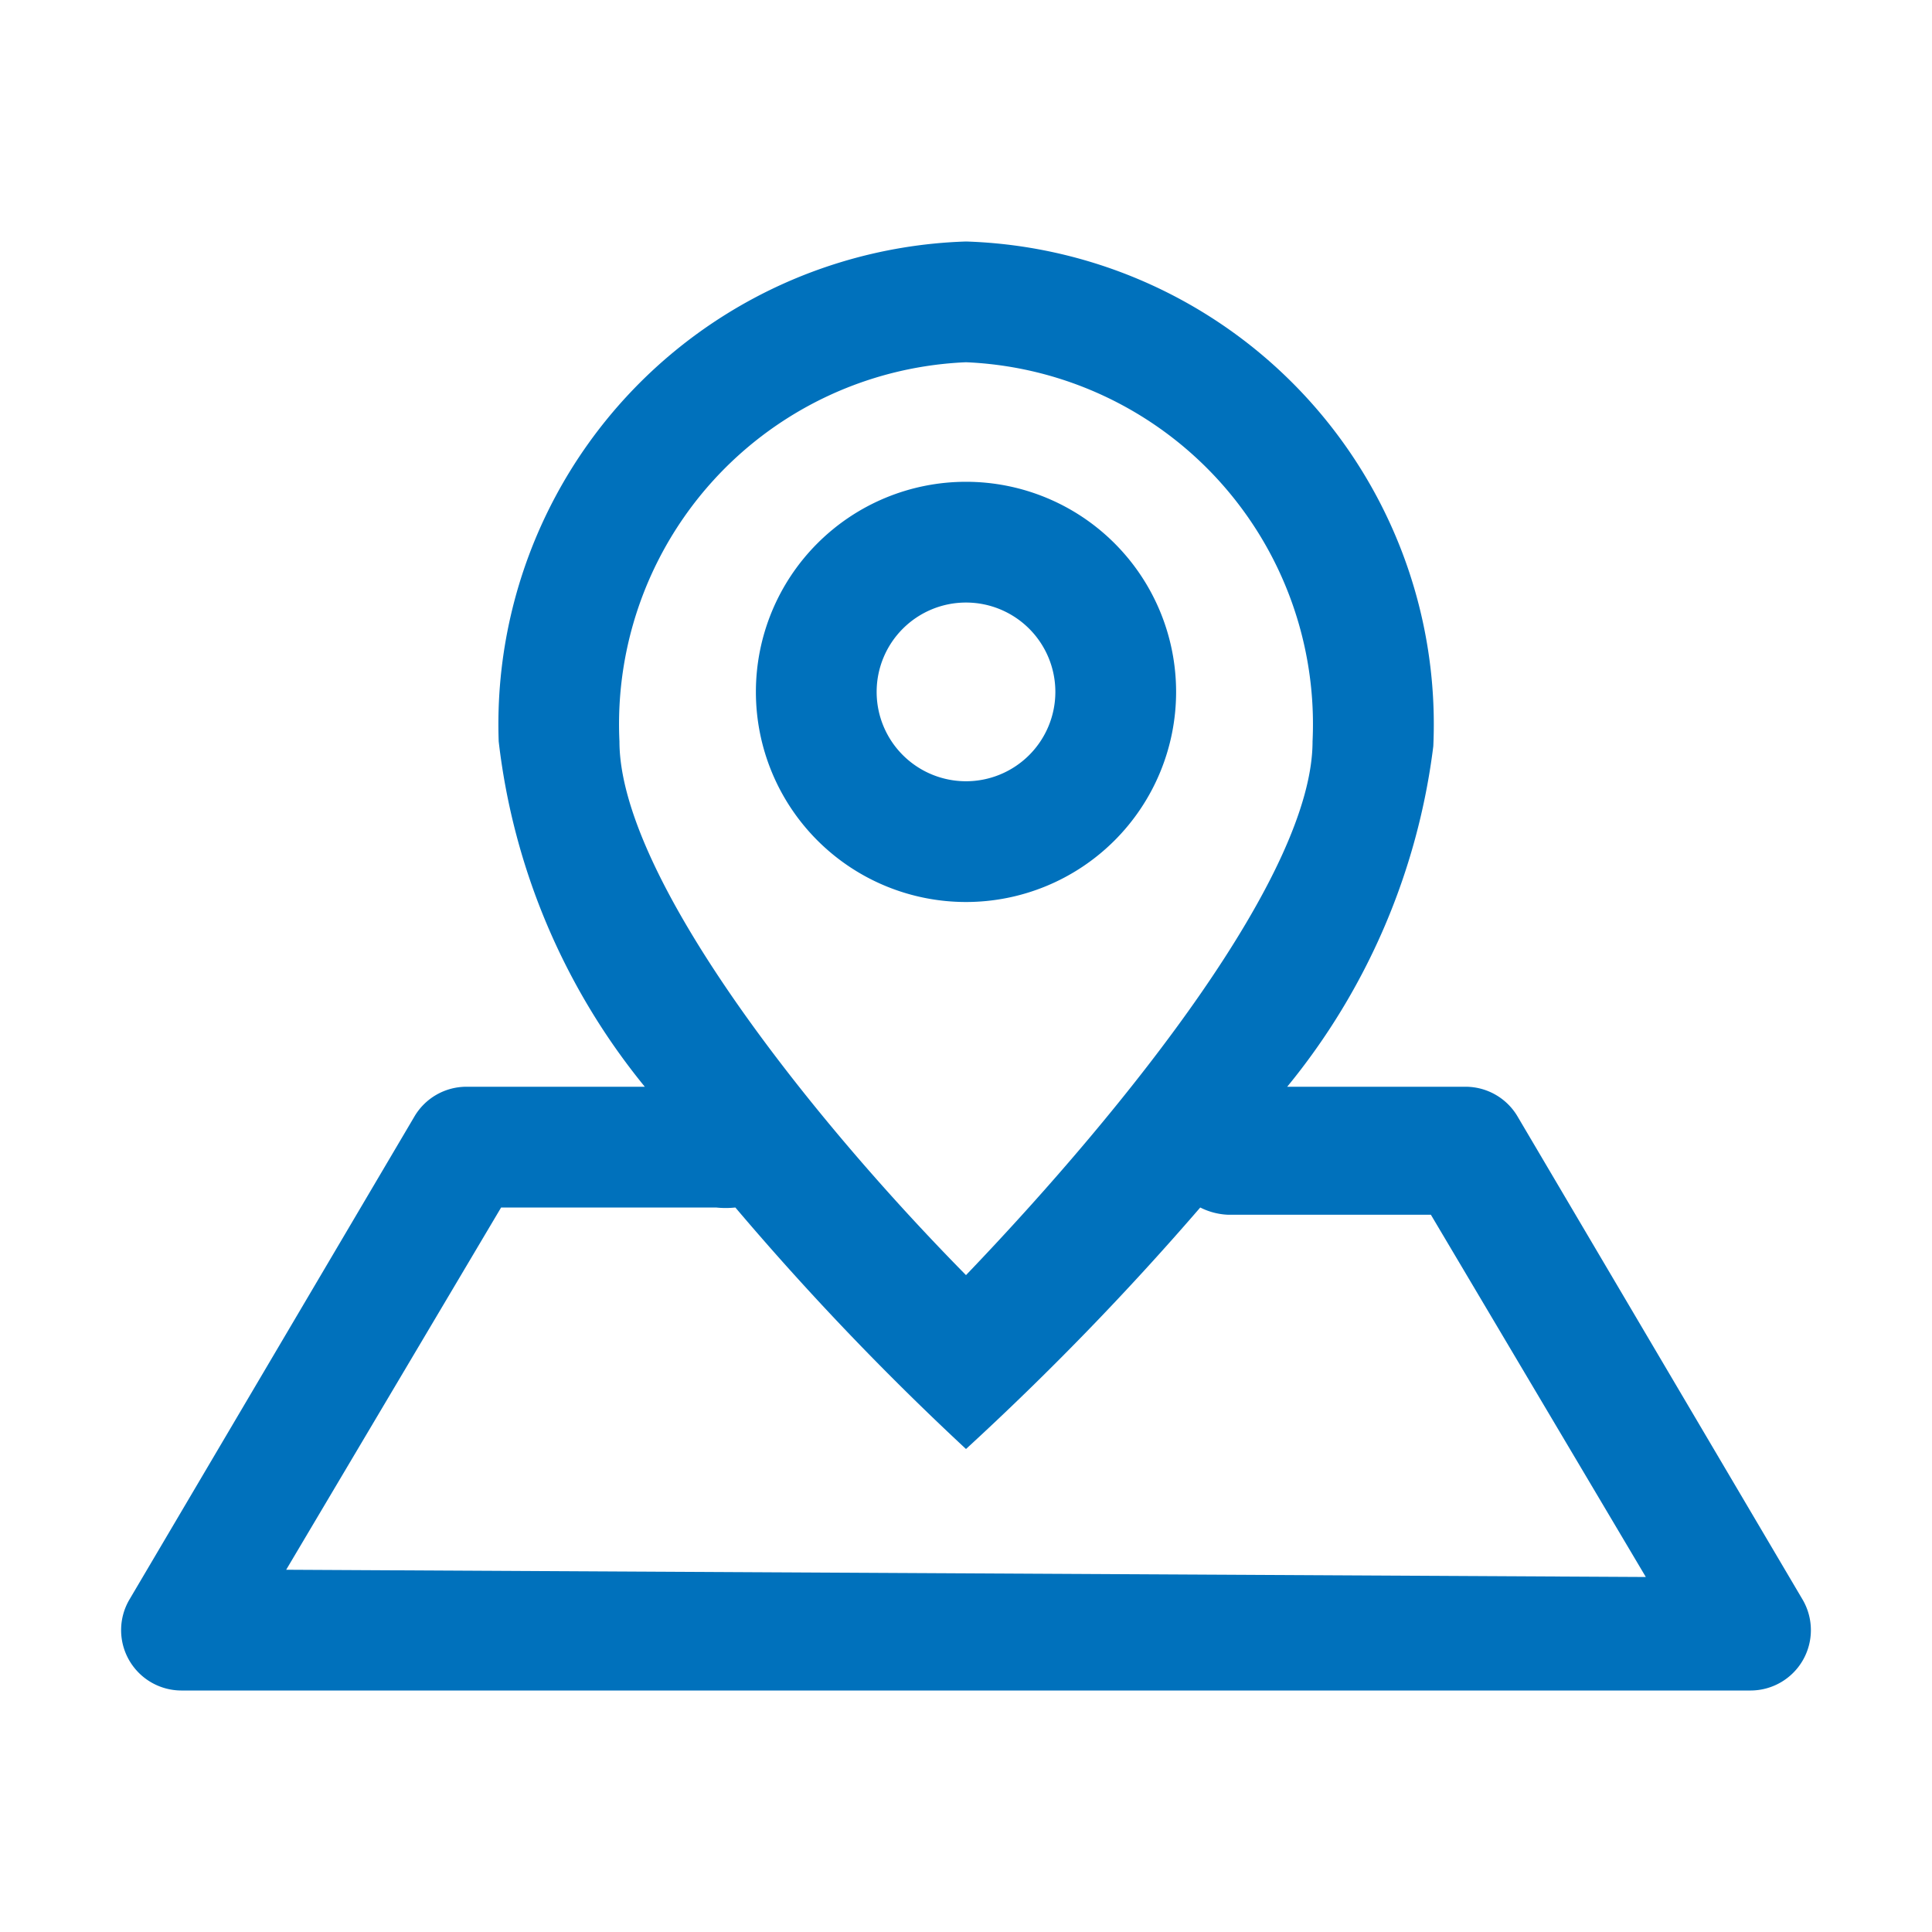
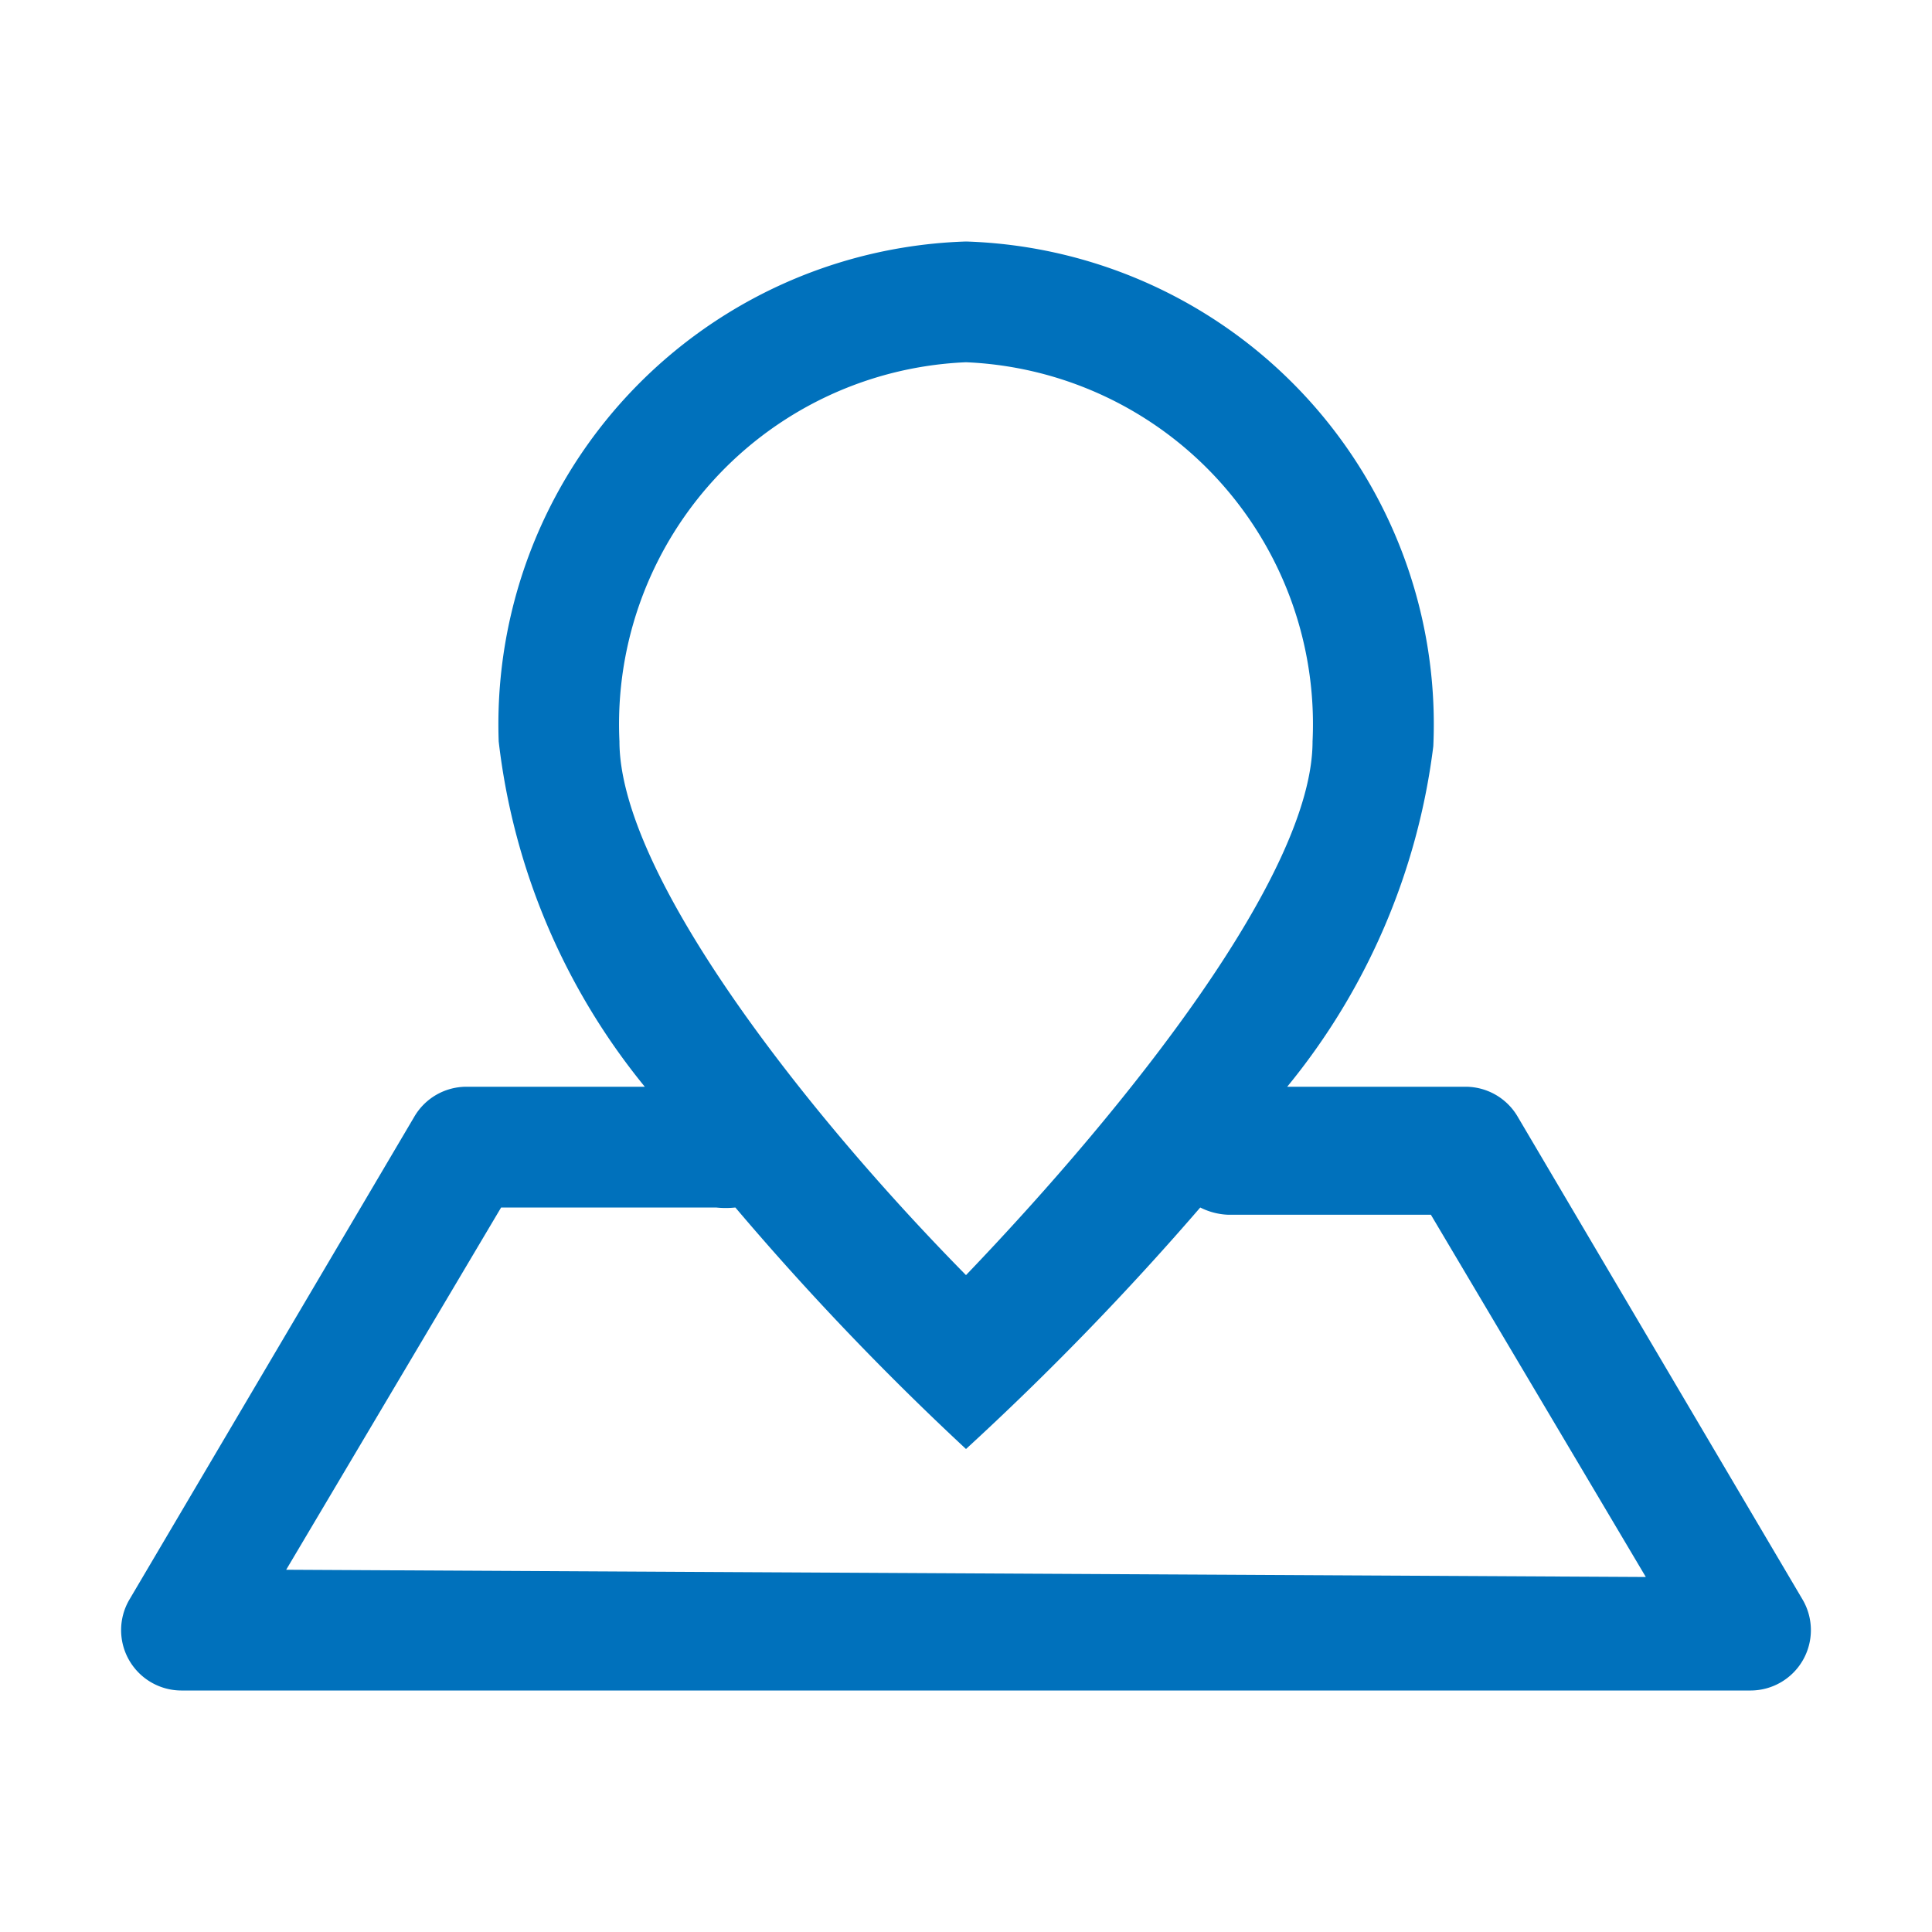
<svg xmlns="http://www.w3.org/2000/svg" id="Artwork" viewBox="0 0 16 16" width="16" height="16" fill="#0071BC">
  <path d="M14.93,13.25l-2.36-4A.5.5,0,0,0,12.14,9H10.66a5.52,5.52,0,0,0,1.21-2.82A4,4,0,0,0,8,2,4,4,0,0,0,4.13,6.14,5.52,5.52,0,0,0,5.34,9H3.86a.5.5,0,0,0-.43.25l-2.36,4a.5.5,0,0,0,0,.5A.5.5,0,0,0,1.5,14h13a.5.5,0,0,0,.43-.25A.5.5,0,0,0,14.93,13.25ZM8,3a3,3,0,0,1,2.87,3.14c0,1.09-1.51,3-2.87,4.42C6.64,9.18,5.13,7.23,5.13,6.14A3,3,0,0,1,8,3ZM2.37,13l1.78-3H5.93a.76.76,0,0,0,.16,0A23.33,23.33,0,0,0,8,12a24,24,0,0,0,1.94-2,.56.56,0,0,0,.23.06h1.68l1.78,3Z" />
-   <path d="M9.74,5.73A1.74,1.74,0,1,0,8,7.47,1.74,1.74,0,0,0,9.74,5.73Zm-2.48,0A.74.74,0,1,1,8,6.47.74.74,0,0,1,7.26,5.73Z" />
</svg>